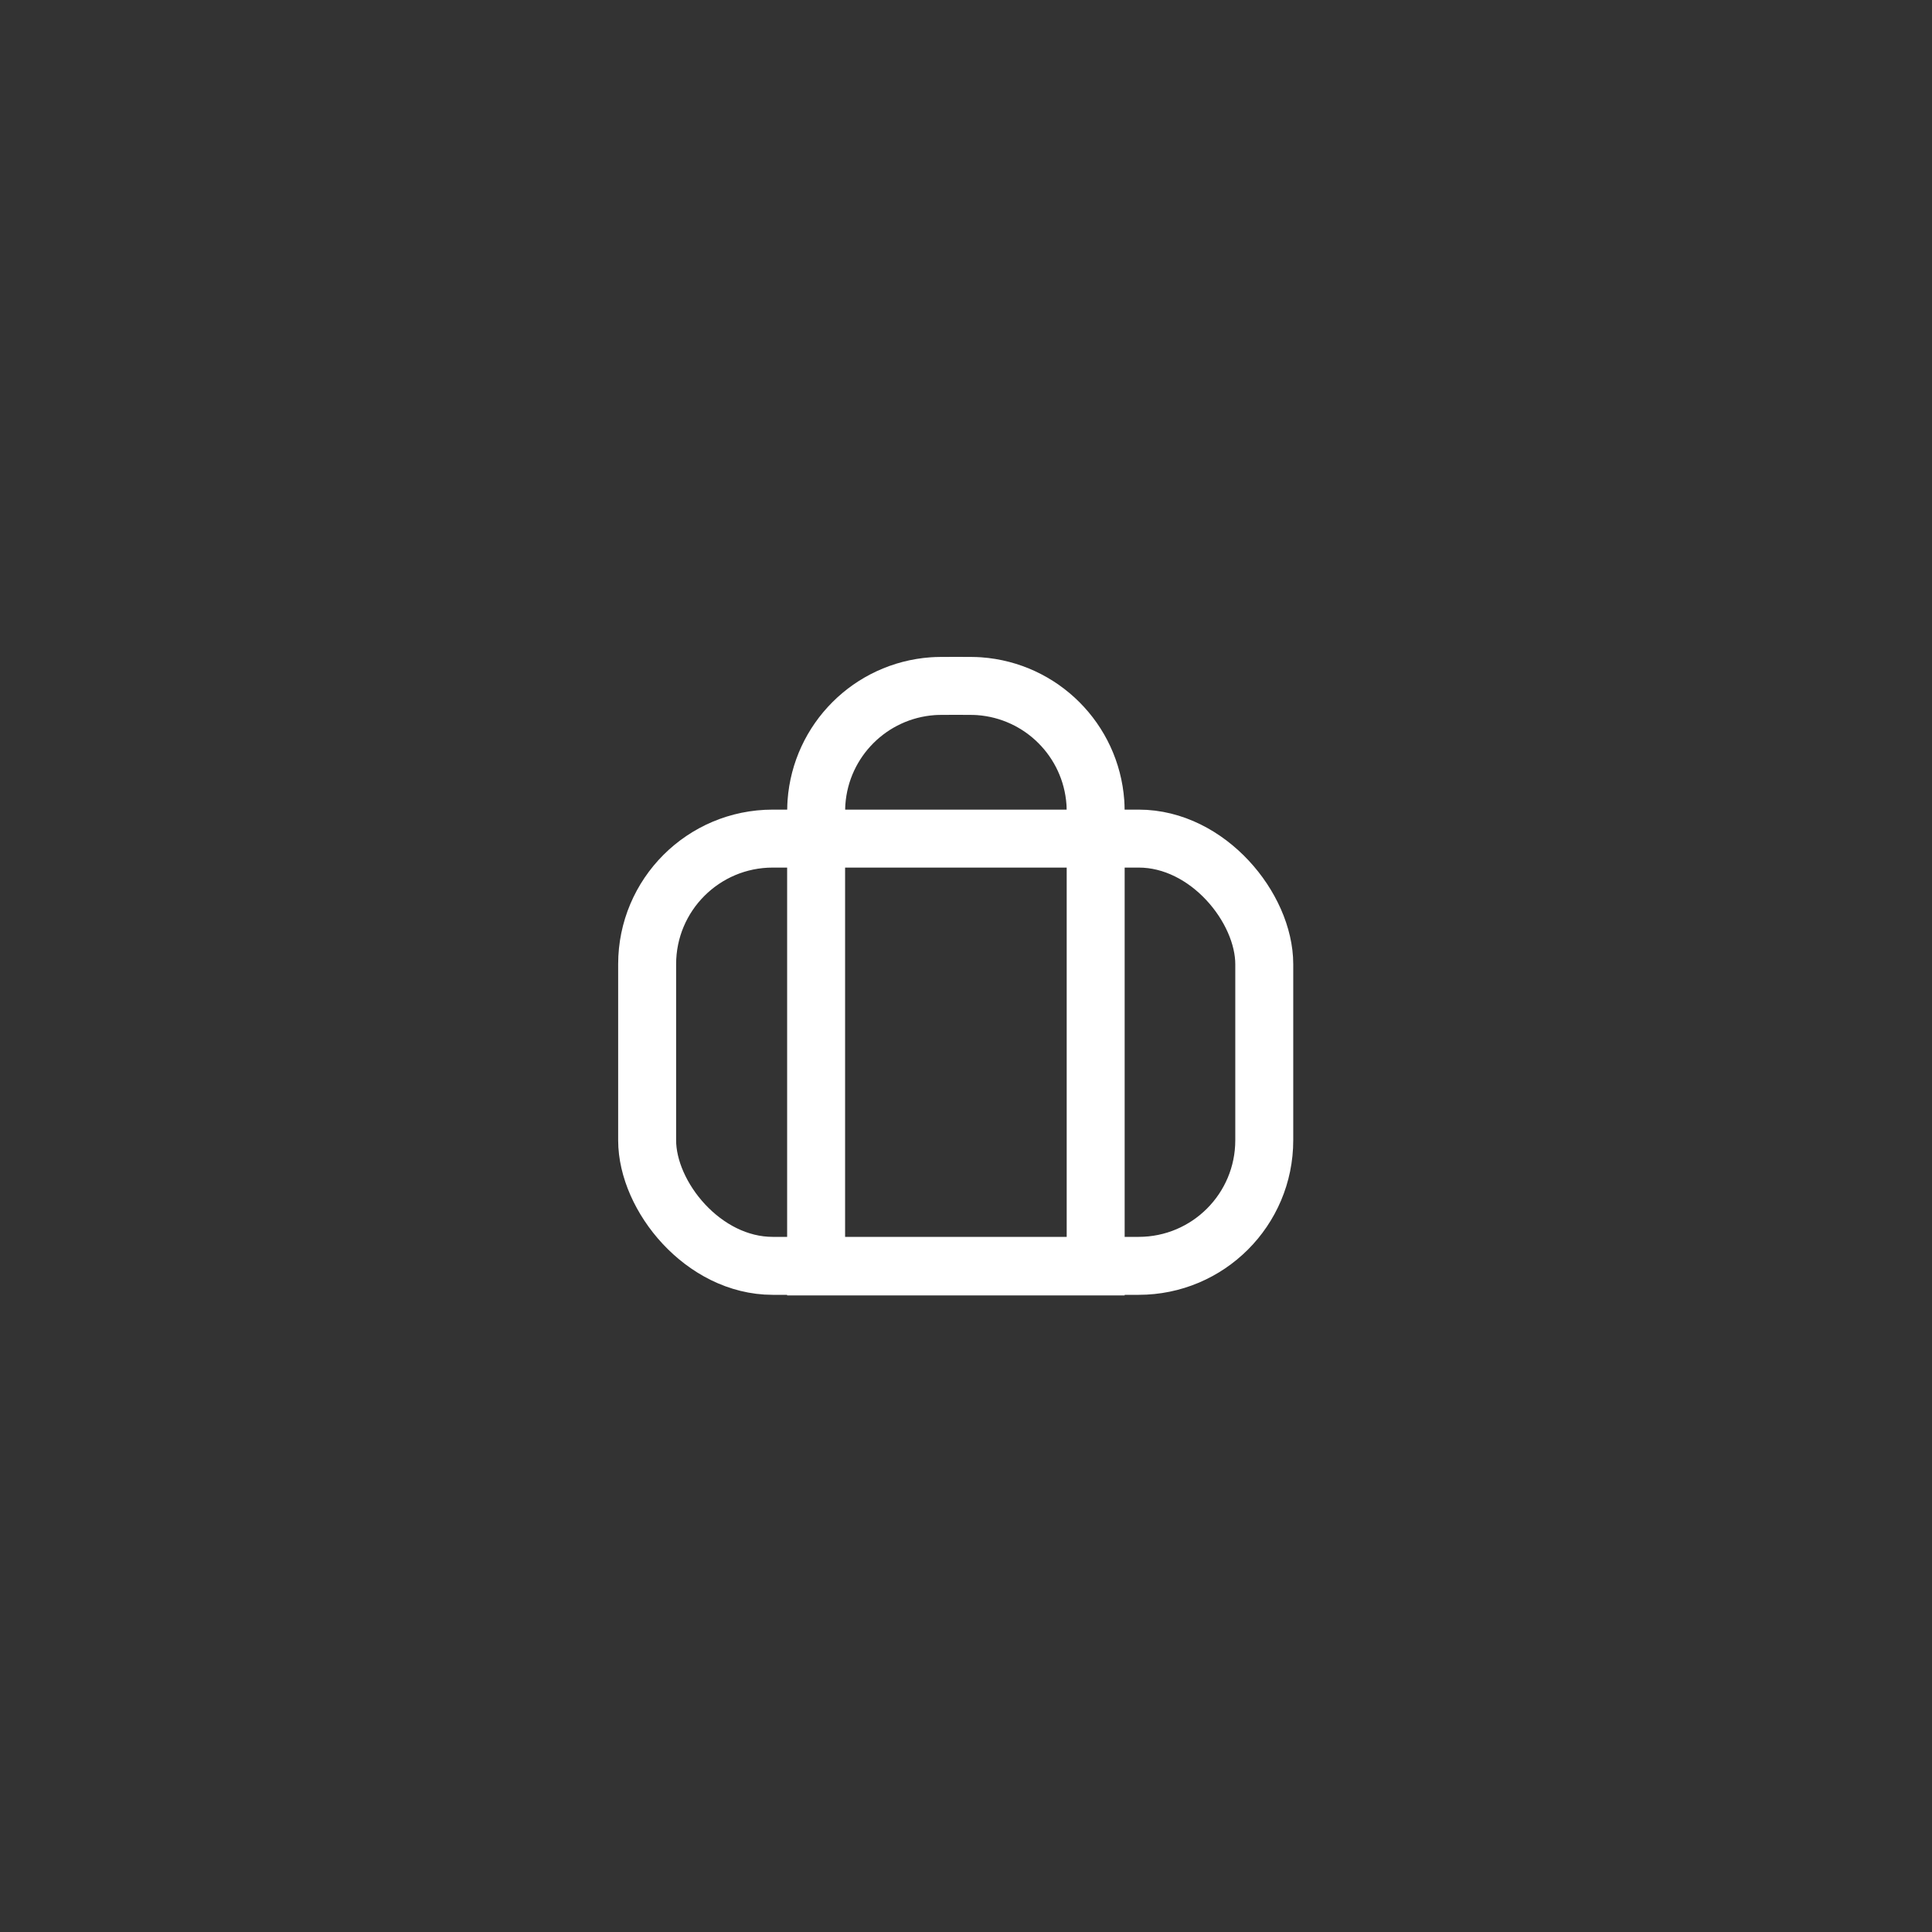
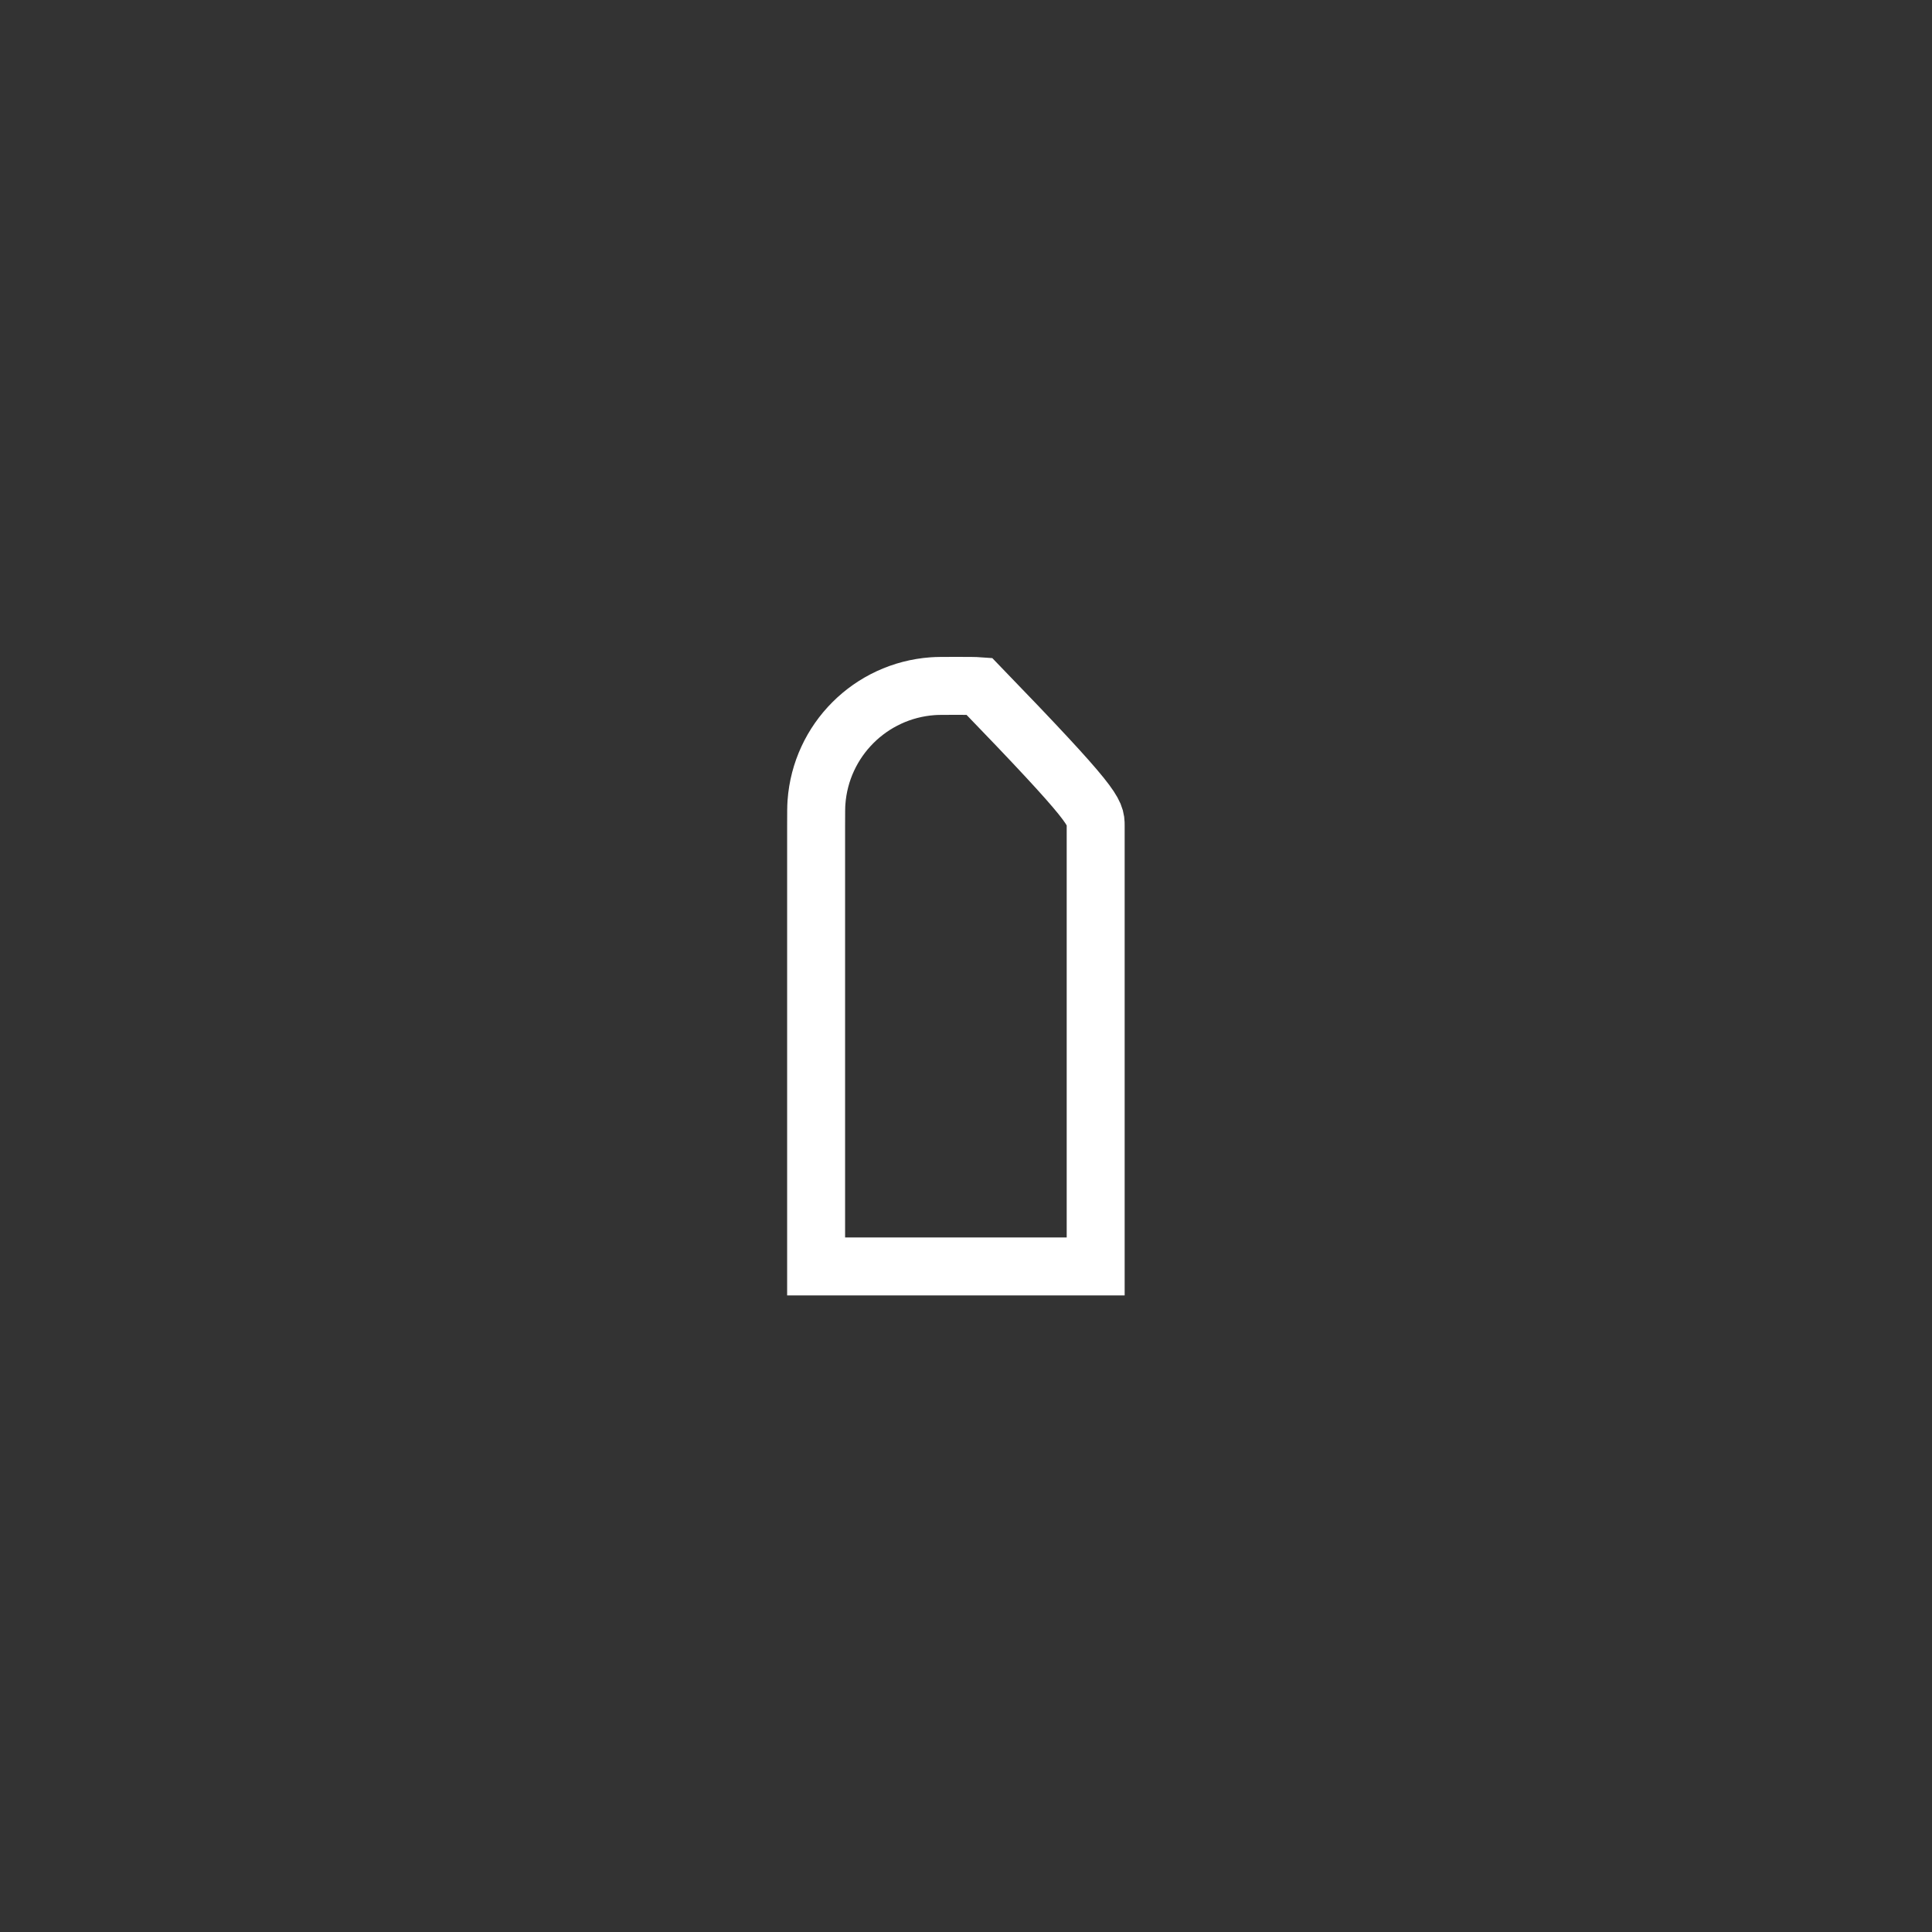
<svg xmlns="http://www.w3.org/2000/svg" width="50" height="50" viewBox="0 0 50 50" fill="none">
  <rect x="0" y="0" width="50" height="50" fill="#333333" stroke="none" />
-   <rect x="32.719" y="32.76" width="15.971" height="11.057" rx="3.25" transform="rotate(-180 32.719 32.76)" stroke="white" stroke-width="1.5" />
-   <path d="M21.121 32.775L21.121 21.368C21.121 21.014 21.122 20.876 21.13 20.766C21.246 19.156 22.527 17.875 24.137 17.759C24.247 17.751 24.384 17.75 24.739 17.75C25.093 17.75 25.231 17.751 25.341 17.759C26.951 17.875 28.232 19.156 28.348 20.766C28.356 20.876 28.356 21.014 28.356 21.368L28.356 32.775L21.121 32.775Z" stroke="white" stroke-width="1.5" />
+   <path d="M21.121 32.775L21.121 21.368C21.121 21.014 21.122 20.876 21.13 20.766C21.246 19.156 22.527 17.875 24.137 17.759C24.247 17.751 24.384 17.75 24.739 17.75C25.093 17.75 25.231 17.751 25.341 17.759C28.356 20.876 28.356 21.014 28.356 21.368L28.356 32.775L21.121 32.775Z" stroke="white" stroke-width="1.5" />
</svg>